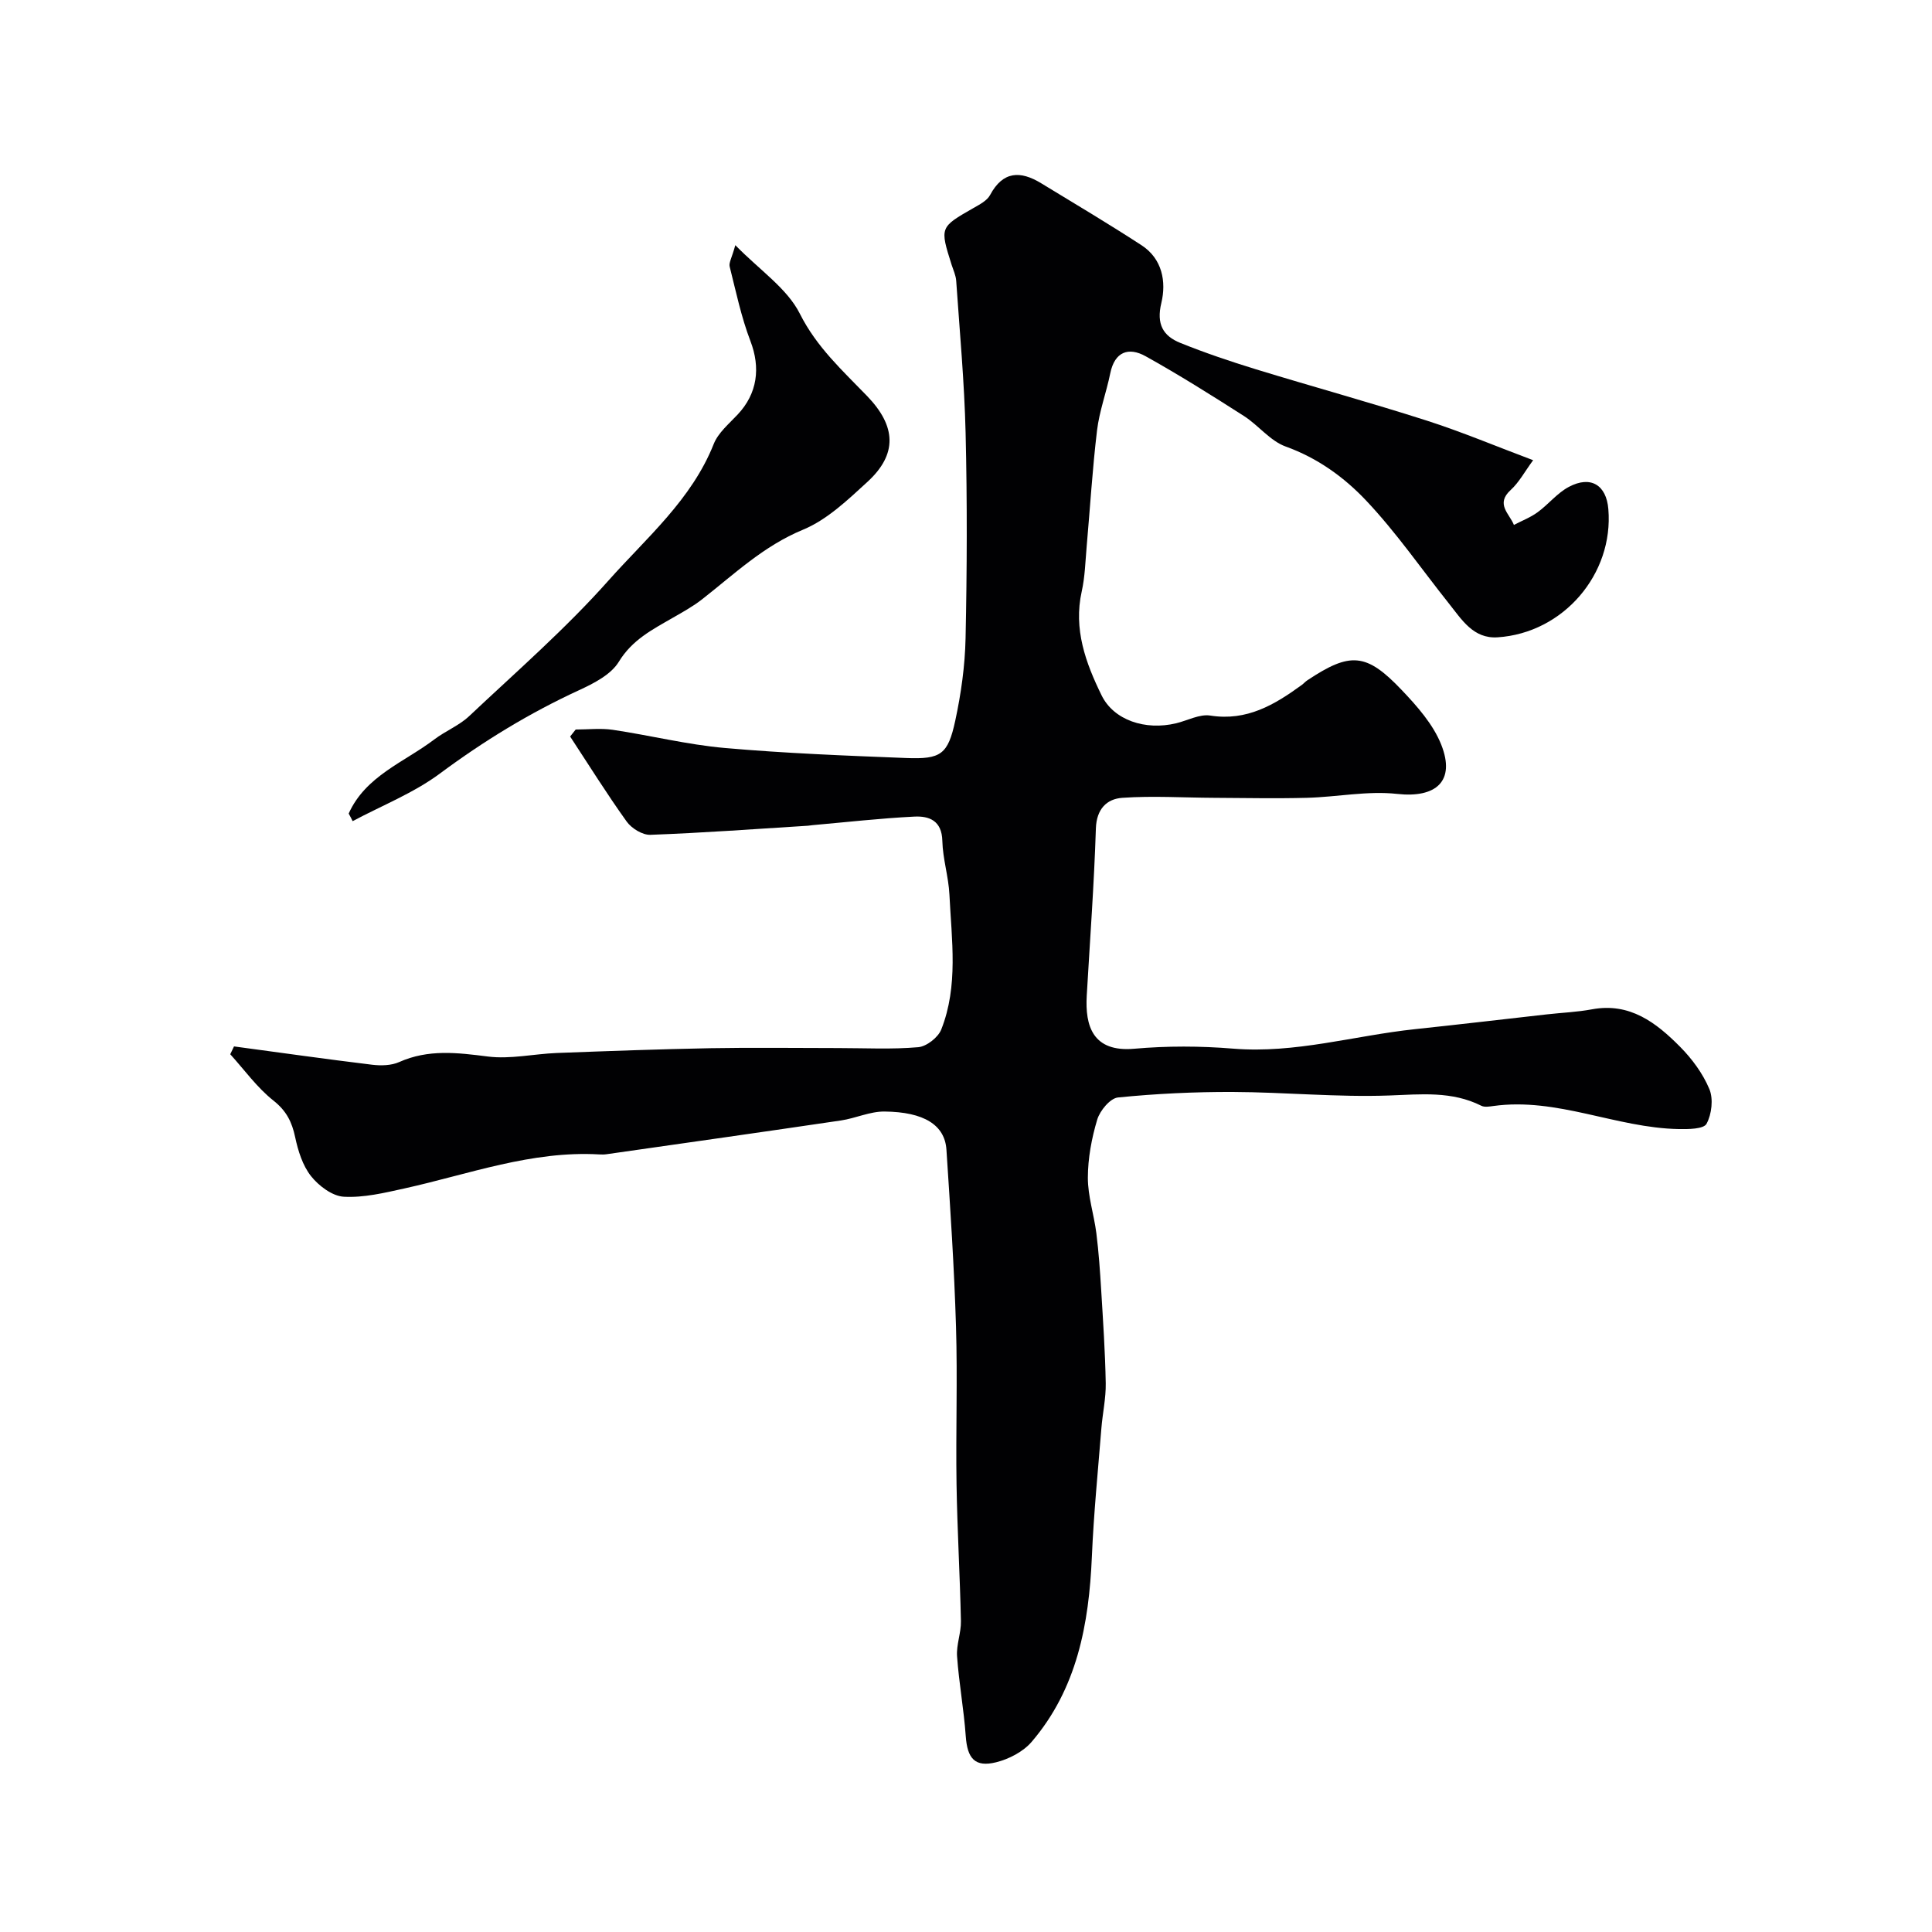
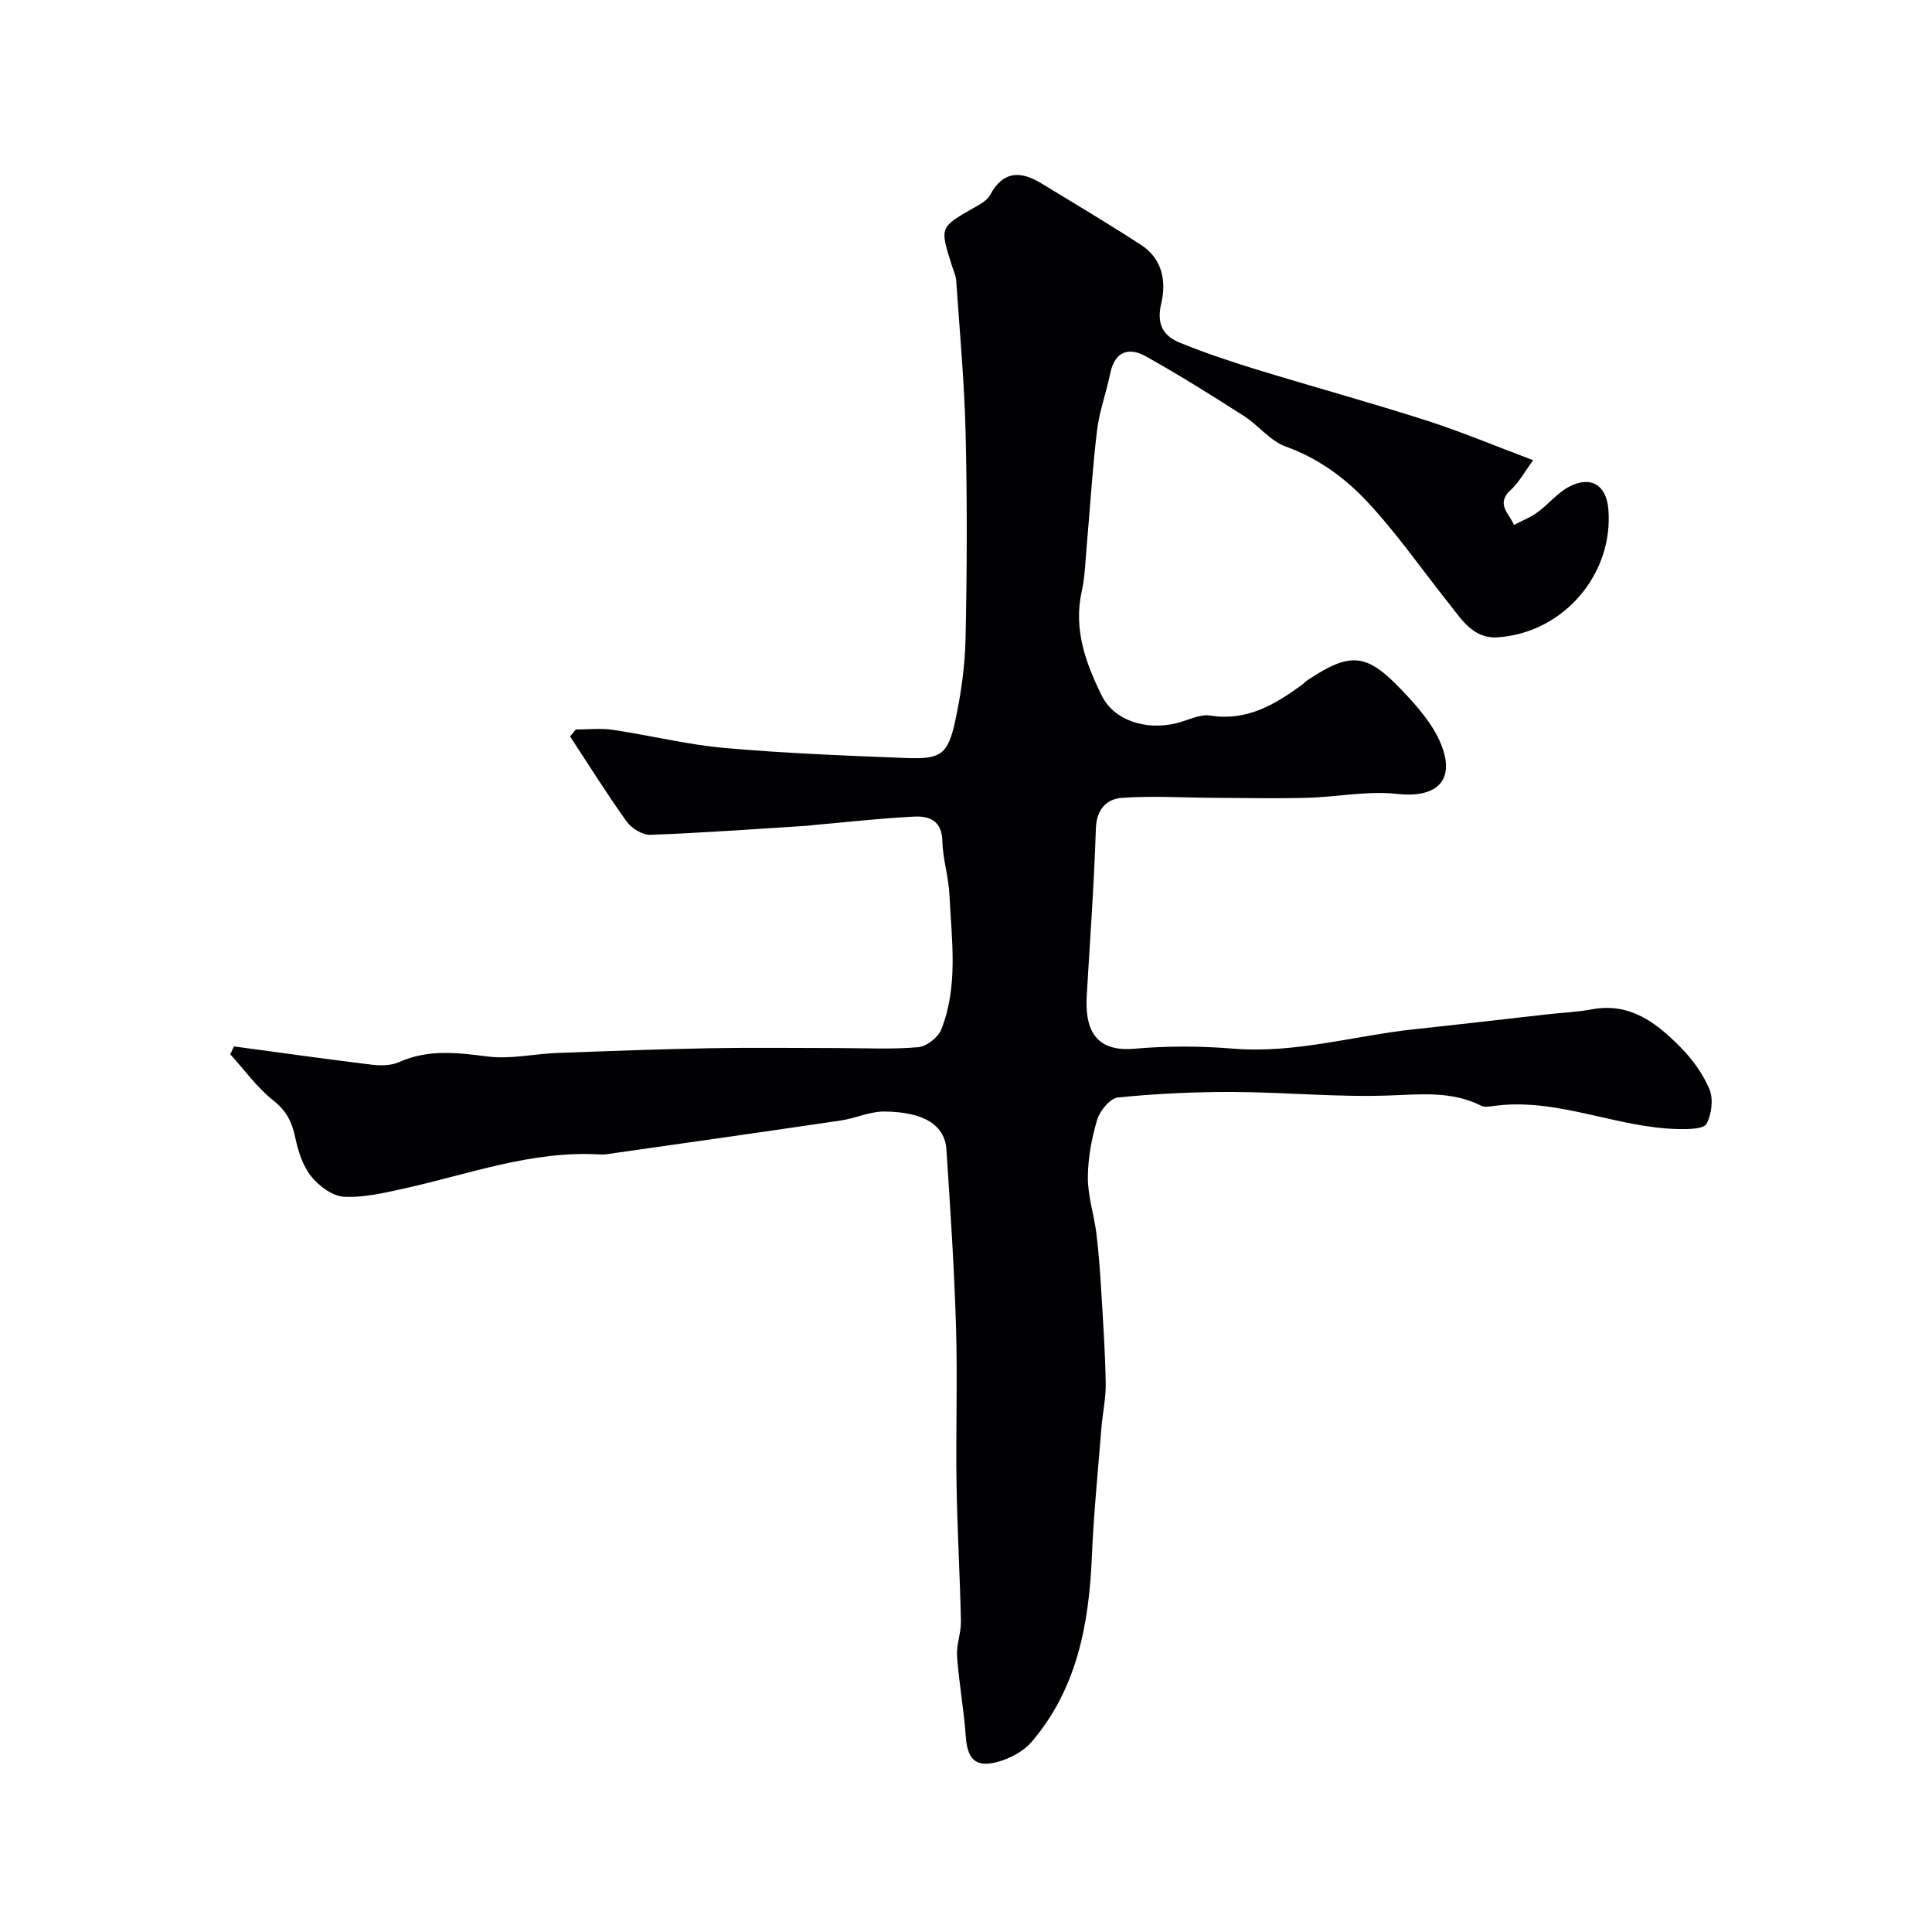
<svg xmlns="http://www.w3.org/2000/svg" enable-background="new 0 0 400 400" viewBox="0 0 400 400">
  <g fill="#010103">
    <path d="m48.45 216.65c9.52 1.28 19.04 2.63 28.58 3.79 1.84.22 3.97.18 5.61-.55 6.05-2.7 12.06-1.95 18.36-1.15 4.65.59 9.5-.54 14.27-.73 10.59-.4 21.19-.79 31.79-.99 8.83-.16 17.66-.03 26.49-.03 5.53 0 11.08.3 16.56-.18 1.73-.15 4.12-2.02 4.77-3.67 3.57-9.04 2.14-18.54 1.69-27.9-.18-3.73-1.38-7.42-1.47-11.15-.1-4.19-2.72-5.18-5.82-5.02-7.03.35-14.04 1.15-21.06 1.77-.33.03-.66.1-.98.12-10.86.68-21.72 1.48-32.59 1.88-1.63.06-3.89-1.33-4.9-2.74-4.11-5.73-7.84-11.72-11.71-17.61.38-.48.77-.97 1.15-1.45 2.56 0 5.17-.31 7.68.06 7.74 1.15 15.39 3.07 23.16 3.76 12.49 1.1 25.05 1.59 37.59 2.08 7.2.28 8.64-.73 10.16-7.75 1.2-5.58 2.01-11.34 2.13-17.03.3-14.16.35-28.33.01-42.48-.25-10.53-1.23-21.05-1.95-31.56-.08-1.11-.59-2.19-.94-3.27-2.47-7.82-2.46-7.79 4.53-11.79 1.26-.72 2.8-1.51 3.43-2.69 2.66-4.98 6.28-5.04 10.54-2.45 6.96 4.23 13.96 8.4 20.79 12.84 4.33 2.81 5.18 7.57 4.12 11.98-1.05 4.37.36 6.82 3.94 8.26 5.11 2.06 10.35 3.83 15.62 5.45 11.78 3.61 23.66 6.87 35.39 10.63 7.32 2.35 14.43 5.35 22.03 8.2-1.74 2.36-2.91 4.58-4.65 6.17-3.19 2.91-.25 4.9.67 7.23 1.64-.86 3.42-1.54 4.9-2.62 2.25-1.64 4.07-3.99 6.48-5.26 4.52-2.4 7.76-.39 8.17 4.6 1.13 13.46-9.32 25.66-22.93 26.55-5.03.33-7.41-3.66-10.07-6.99-5.69-7.14-10.91-14.73-17.16-21.34-4.55-4.82-10.05-8.8-16.64-11.17-3.22-1.16-5.64-4.4-8.66-6.33-6.69-4.28-13.43-8.52-20.37-12.38-3.49-1.93-6.37-.95-7.29 3.54-.81 3.97-2.26 7.83-2.74 11.83-.96 7.99-1.44 16.05-2.15 24.07-.27 3.1-.35 6.25-1.02 9.27-1.74 7.81.82 14.79 4.11 21.51 2.52 5.15 9.05 7.32 15.43 5.79 2.37-.57 4.86-1.95 7.08-1.6 7.55 1.19 13.3-2.23 18.94-6.34.4-.29.73-.69 1.15-.96 8.86-5.89 12.18-5.73 19.52 1.99 3.21 3.37 6.54 7.13 8.21 11.35 2.99 7.56-1.1 11.07-9.14 10.18-6.13-.68-12.46.65-18.72.81-6.4.17-12.81.03-19.21 0-6.32-.03-12.67-.44-18.96 0-3.22.22-5.35 2.31-5.48 6.35-.37 11.54-1.22 23.06-1.89 34.59-.37 6.27 1.23 11.77 9.84 11.01 6.78-.6 13.69-.58 20.48-.02 12.85 1.05 25.08-2.7 37.62-4.03 9.13-.97 18.25-2.04 27.37-3.07 3.1-.35 6.23-.47 9.29-1.04 7.84-1.46 13.29 2.76 18.23 7.74 2.49 2.51 4.73 5.55 6.08 8.78.85 2.04.48 5.21-.59 7.18-.6 1.1-3.78 1.13-5.79 1.09-12.94-.24-25.14-6.61-38.36-4.77-.82.11-1.81.28-2.47-.05-6.13-3.08-12.49-2.37-19.08-2.13-10.77.39-21.58-.69-32.37-.73-7.93-.03-15.89.35-23.78 1.14-1.62.16-3.74 2.72-4.3 4.58-1.16 3.86-1.93 7.99-1.94 12.02-.01 3.83 1.27 7.65 1.76 11.51.49 3.91.76 7.85 1 11.78.39 6.43.83 12.86.94 19.3.05 3.09-.65 6.19-.9 9.29-.71 8.86-1.59 17.71-1.97 26.59-.6 13.98-3.07 27.34-12.46 38.33-1.75 2.05-4.7 3.58-7.36 4.24-4.41 1.09-5.96-.8-6.29-5.38-.39-5.54-1.41-11.03-1.8-16.57-.17-2.39.85-4.86.8-7.28-.2-9.45-.76-18.9-.91-28.35-.17-10.88.22-21.78-.11-32.66-.37-12.21-1.18-24.4-1.98-36.59-.33-5.09-4.62-7.82-12.83-7.9-3-.03-5.98 1.4-9.01 1.85-16.17 2.39-32.35 4.68-48.53 6.99-.49.07-1 .07-1.5.04-14.01-.81-27.02 4.1-40.37 7.05-4.12.91-8.4 1.94-12.53 1.71-2.38-.13-5.19-2.25-6.79-4.27-1.74-2.2-2.68-5.24-3.28-8.06-.67-3.16-1.81-5.45-4.5-7.58-3.39-2.68-6-6.35-8.94-9.59.26-.55.52-1.08.78-1.62z" />
-     <path d="m72.19 168.44c3.51-7.81 11.49-10.62 17.73-15.35 2.3-1.75 5.14-2.87 7.21-4.82 9.78-9.21 19.98-18.09 28.88-28.11 7.86-8.84 17.19-16.72 21.76-28.24.92-2.32 3.15-4.17 4.94-6.08 4.13-4.38 4.77-9.71 2.66-15.22-1.9-4.97-3-10.25-4.3-15.43-.2-.79.44-1.78 1.17-4.43 5.09 5.21 10.73 8.95 13.36 14.19 3.49 6.95 8.84 11.77 13.93 17.05 6.01 6.23 6.33 12.02.06 17.77-4.08 3.74-8.36 7.84-13.34 9.9-8.14 3.36-14.2 9.17-20.85 14.38-1.91 1.5-4.08 2.69-6.2 3.91-4.18 2.41-8.32 4.52-11.08 9.05-1.63 2.67-5.19 4.48-8.24 5.89-10.23 4.71-19.71 10.5-28.77 17.23-5.46 4.06-12.03 6.64-18.1 9.88-.25-.54-.54-1.06-.82-1.57z" />
  </g>
</svg>